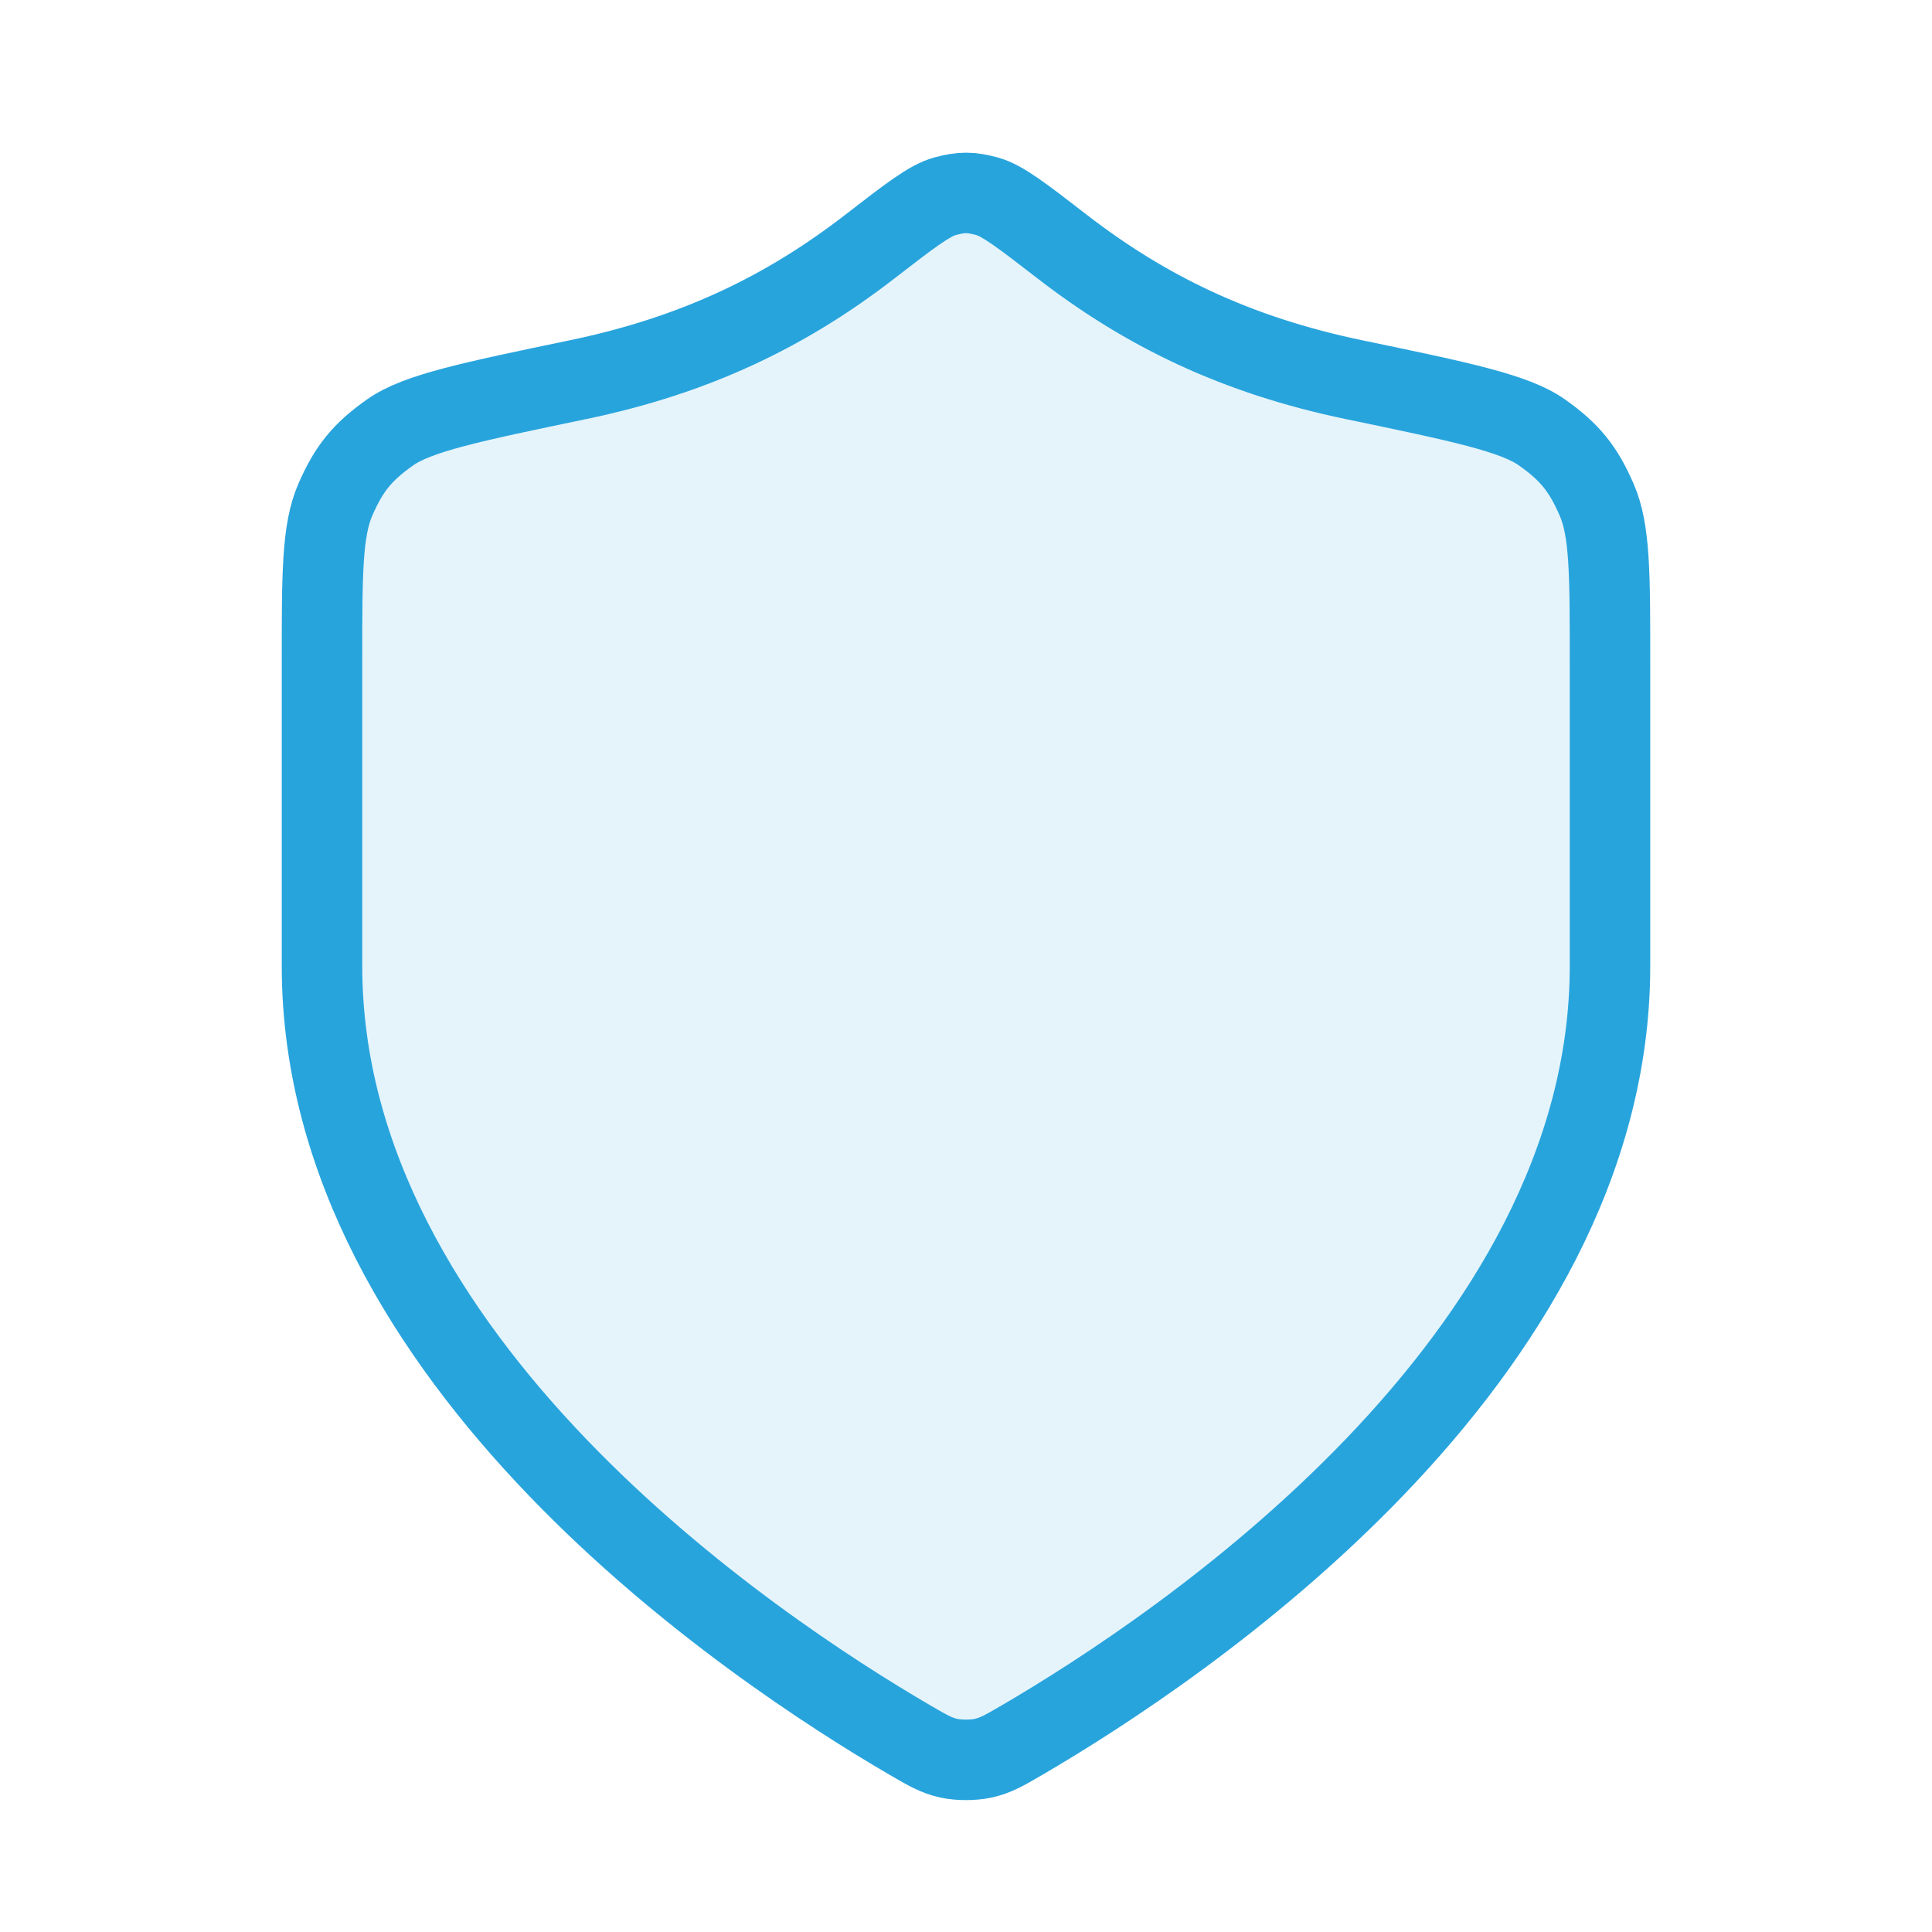
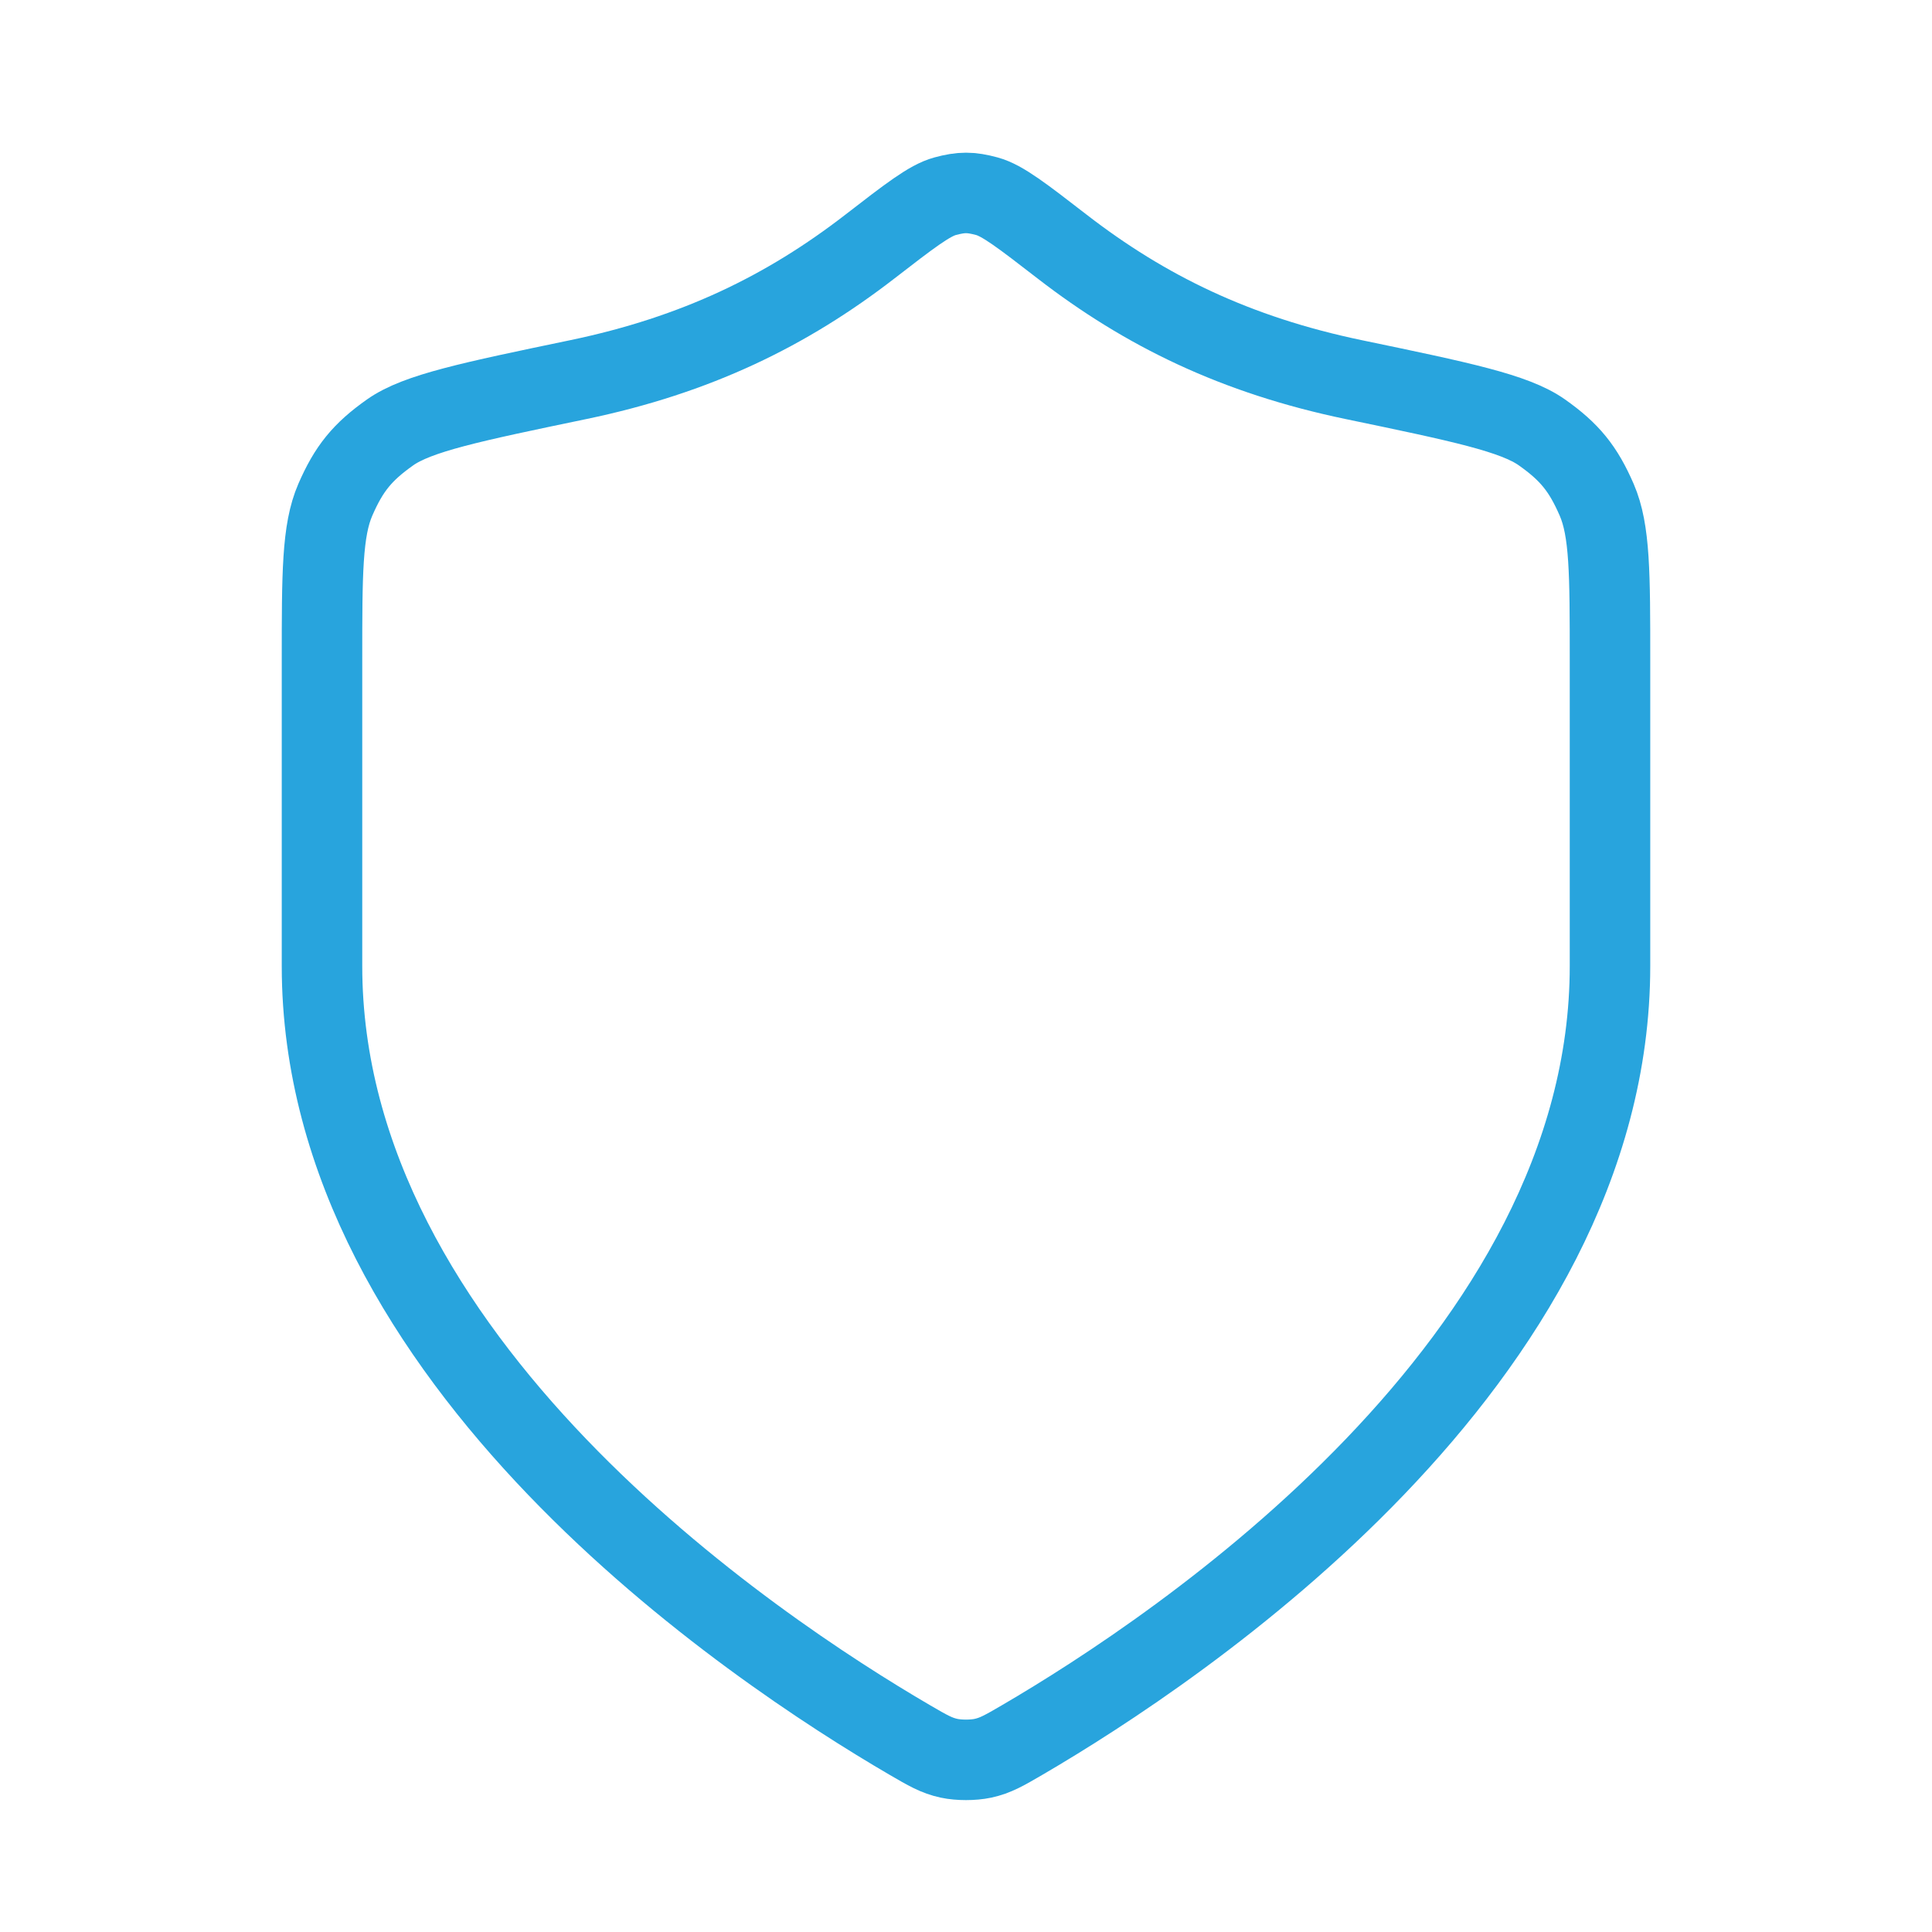
<svg xmlns="http://www.w3.org/2000/svg" width="48" height="48" viewBox="0 0 48 48" fill="none">
-   <path opacity="0.12" d="M22.604 43.23C23.047 43.488 23.268 43.617 23.581 43.684C23.823 43.736 24.177 43.736 24.419 43.684C24.732 43.617 24.953 43.488 25.396 43.23C29.292 40.957 40 33.817 40 24V16.4C40 14.252 40 13.178 39.669 12.416C39.332 11.641 38.997 11.229 38.307 10.742C37.628 10.263 36.297 9.986 33.635 9.432C30.702 8.822 28.449 7.72 26.389 6.127C25.401 5.363 24.907 4.981 24.521 4.876C24.113 4.766 23.887 4.766 23.479 4.876C23.093 4.981 22.599 5.363 21.611 6.127C19.551 7.72 17.298 8.822 14.365 9.432C11.703 9.986 10.372 10.263 9.693 10.742C9.003 11.229 8.668 11.641 8.331 12.416C8 13.178 8 14.252 8 16.4V24C8 33.817 18.708 40.957 22.604 43.23Z" fill="#28A4DD" />
  <path d="M22.604 43.23C23.047 43.488 23.268 43.617 23.581 43.684C23.823 43.736 24.177 43.736 24.419 43.684C24.732 43.617 24.953 43.488 25.396 43.23C29.292 40.957 40 33.817 40 24V16.4C40 14.252 40 13.178 39.669 12.416C39.332 11.641 38.997 11.229 38.307 10.742C37.628 10.263 36.297 9.986 33.635 9.432C30.702 8.822 28.449 7.72 26.389 6.127C25.401 5.363 24.907 4.981 24.521 4.876C24.113 4.766 23.887 4.766 23.479 4.876C23.093 4.981 22.599 5.363 21.611 6.127C19.551 7.72 17.298 8.822 14.365 9.432C11.703 9.986 10.372 10.263 9.693 10.742C9.003 11.229 8.668 11.641 8.331 12.416C8 13.178 8 14.252 8 16.4V24C8 33.817 18.708 40.957 22.604 43.23Z" stroke="#28A4DD" stroke-width="2" stroke-linecap="round" stroke-linejoin="round" />
</svg>